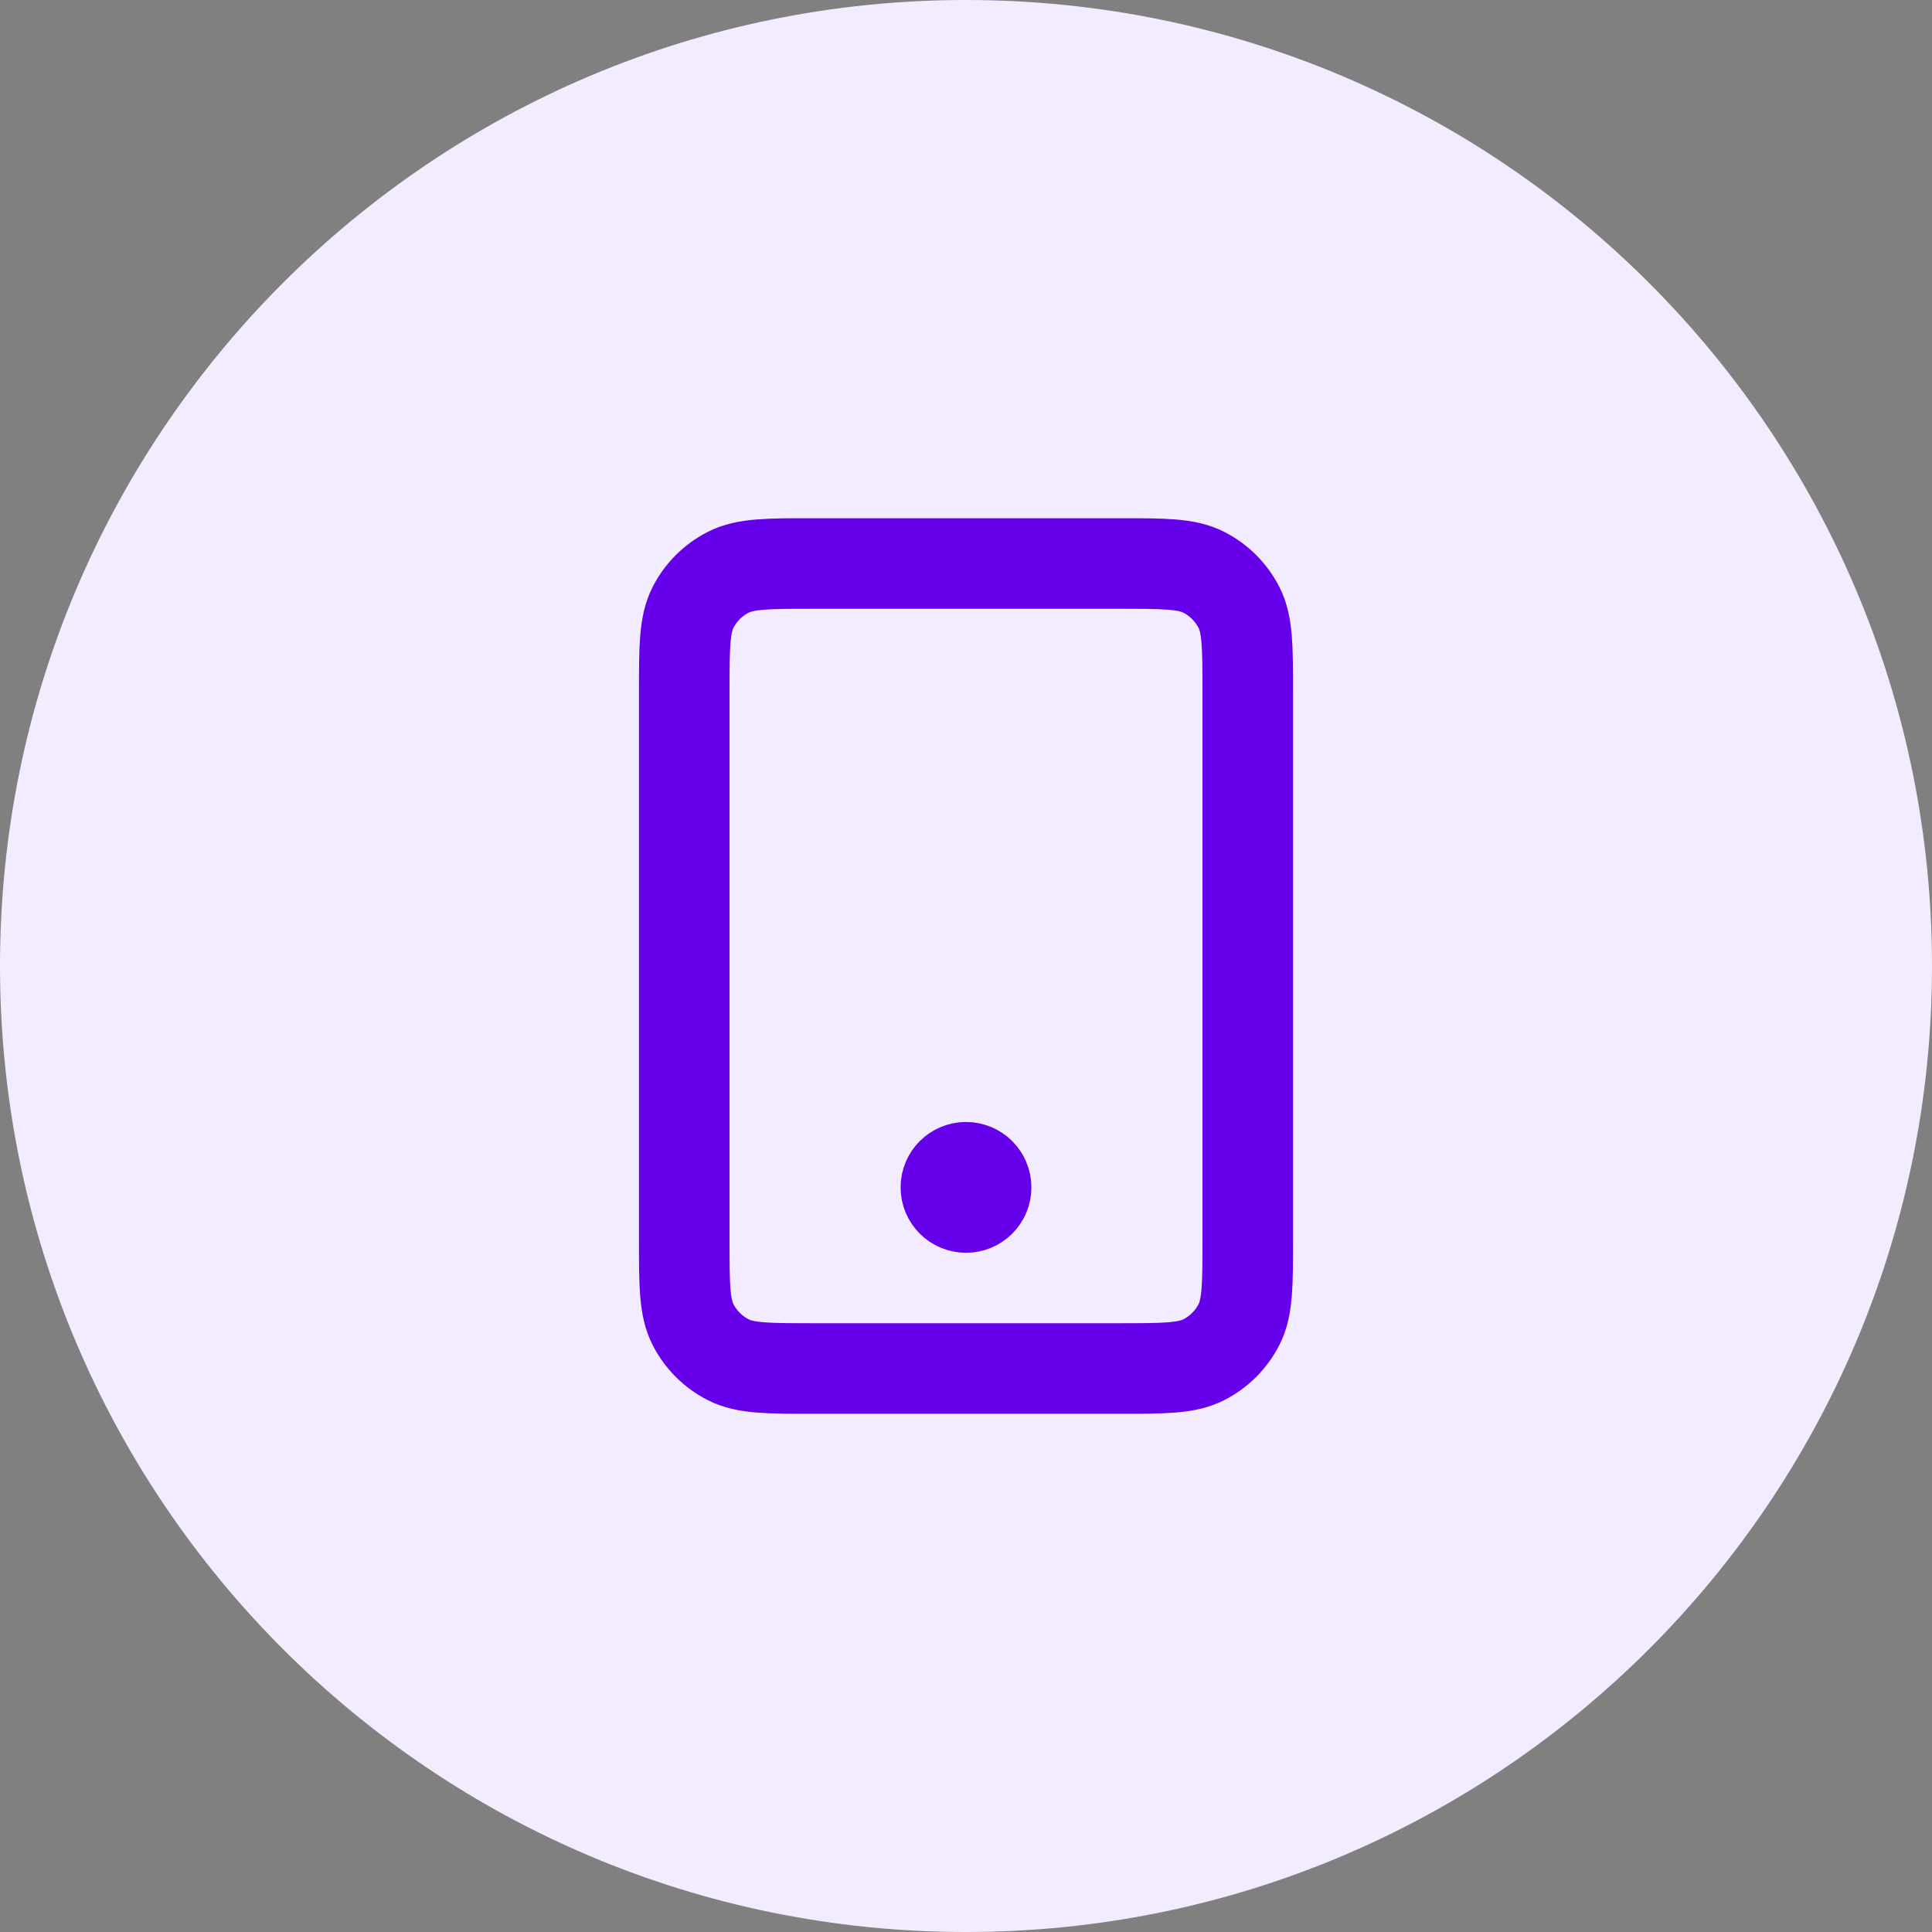
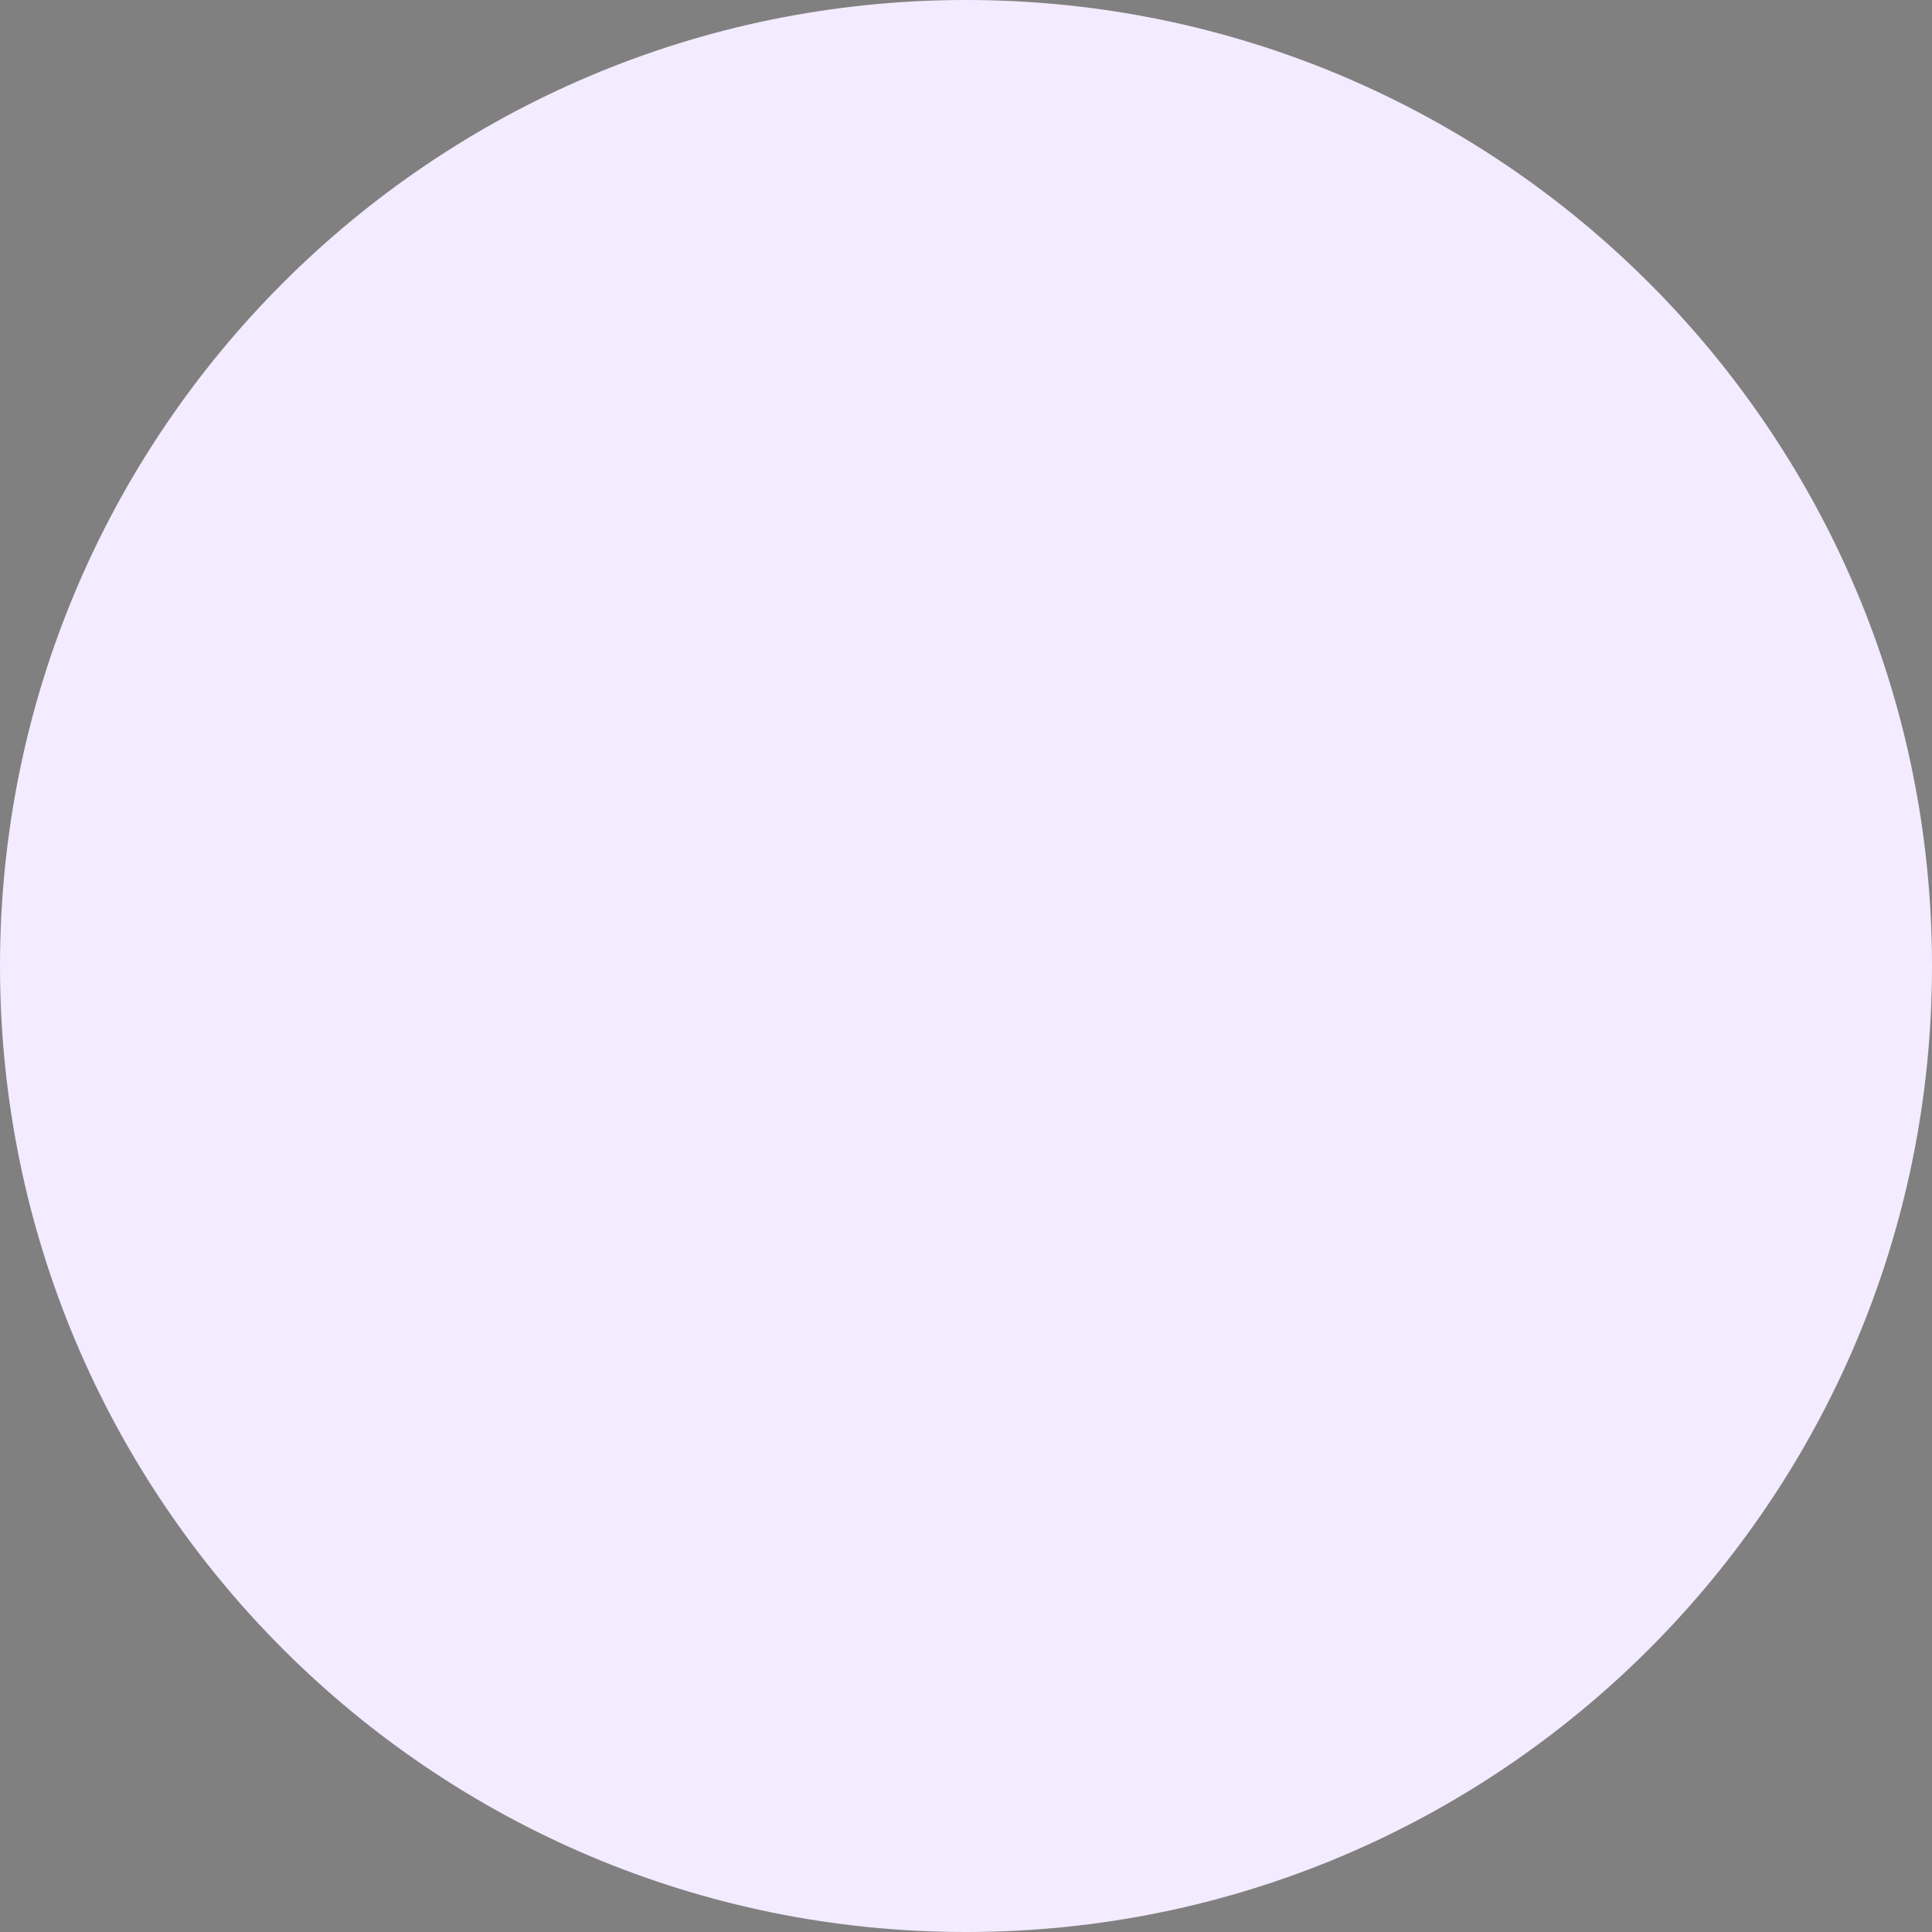
<svg xmlns="http://www.w3.org/2000/svg" width="48" height="48" viewBox="0 0 48 48" fill="none">
  <rect x="0" y="0" width="48" height="48" fill="#808080" stroke="none" />
  <path d="M0 24C0 10.745 10.745 0 24 0C37.255 0 48 10.745 48 24C48 37.255 37.255 48 24 48C10.745 48 0 37.255 0 24Z" fill="#F3EBFF" />
-   <path d="M24 29.5H24.01M20.2 34H27.8C28.92 34 29.48 34 29.908 33.782C30.284 33.59 30.59 33.284 30.782 32.908C31 32.48 31 31.92 31 30.8V17.2C31 16.08 31 15.52 30.782 15.092C30.59 14.716 30.284 14.41 29.908 14.218C29.48 14 28.92 14 27.8 14H20.2C19.08 14 18.52 14 18.092 14.218C17.716 14.41 17.41 14.716 17.218 15.092C17 15.52 17 16.08 17 17.2V30.8C17 31.92 17 32.48 17.218 32.908C17.41 33.284 17.716 33.59 18.092 33.782C18.52 34 19.08 34 20.2 34ZM24.5 29.5C24.5 29.776 24.276 30 24 30C23.724 30 23.5 29.776 23.5 29.5C23.5 29.224 23.724 29 24 29C24.276 29 24.5 29.224 24.5 29.5Z" stroke="#6600EB" stroke-width="2.25" stroke-linecap="round" stroke-linejoin="round" />
</svg>